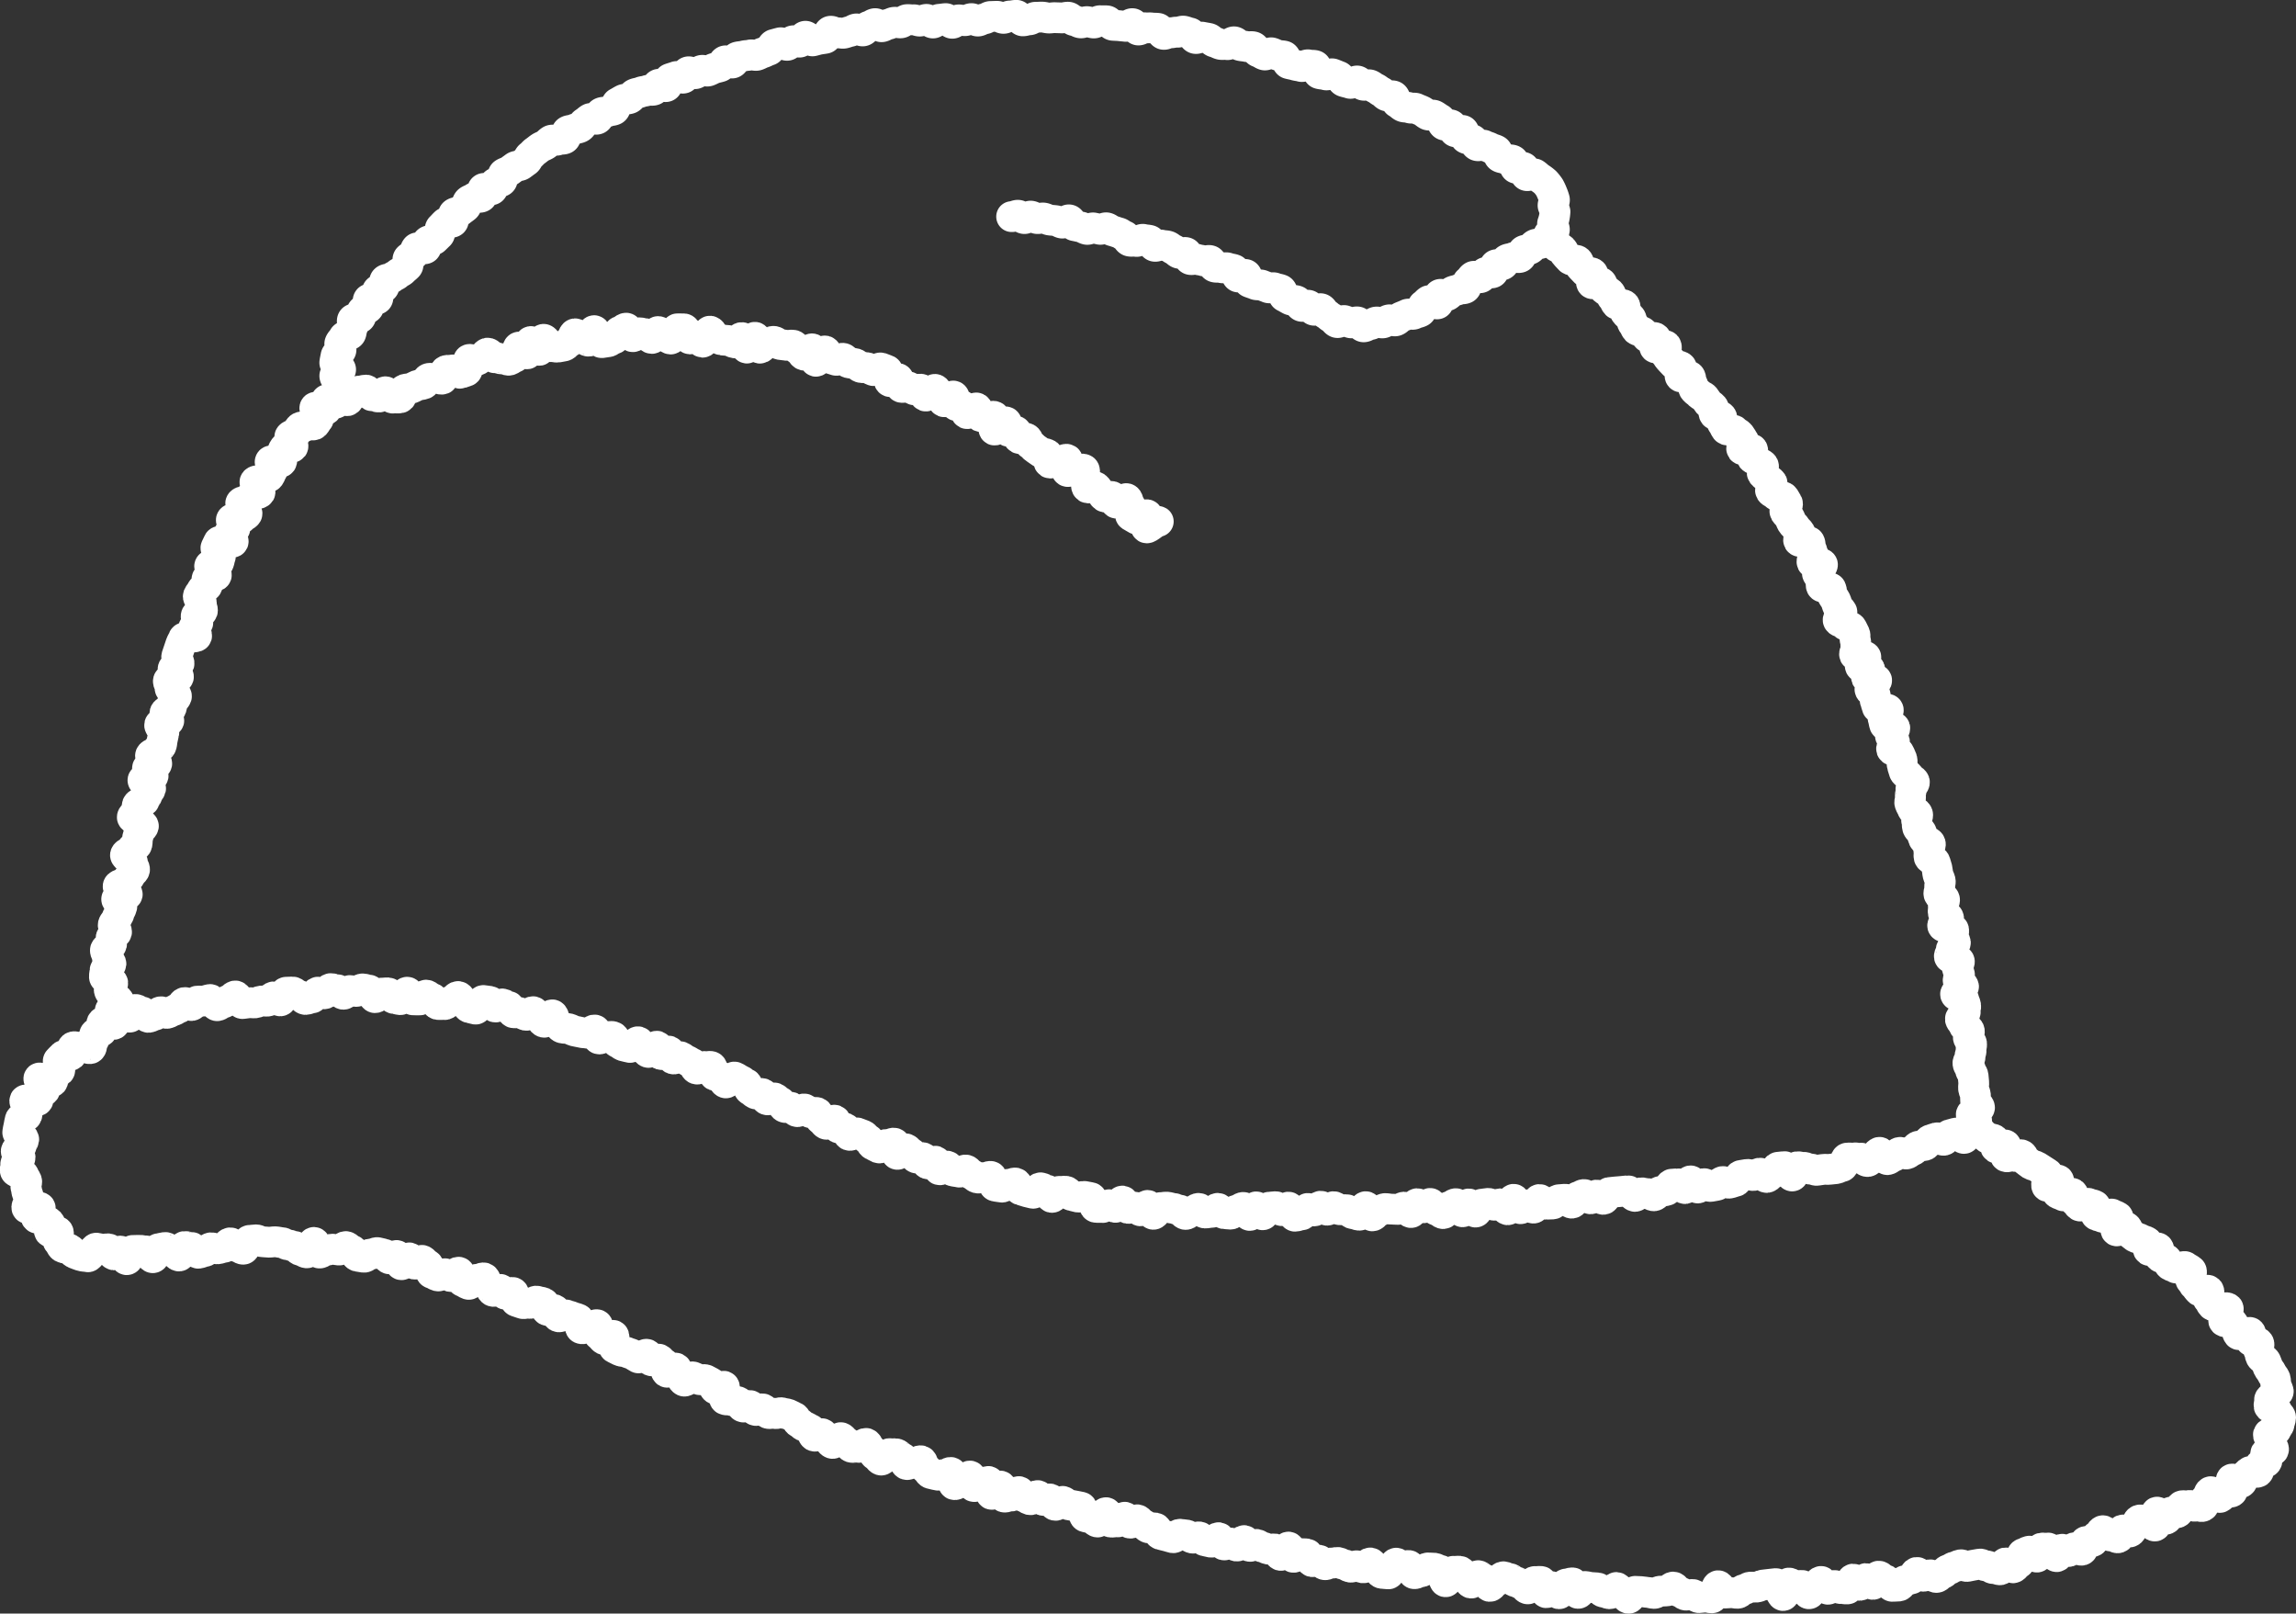
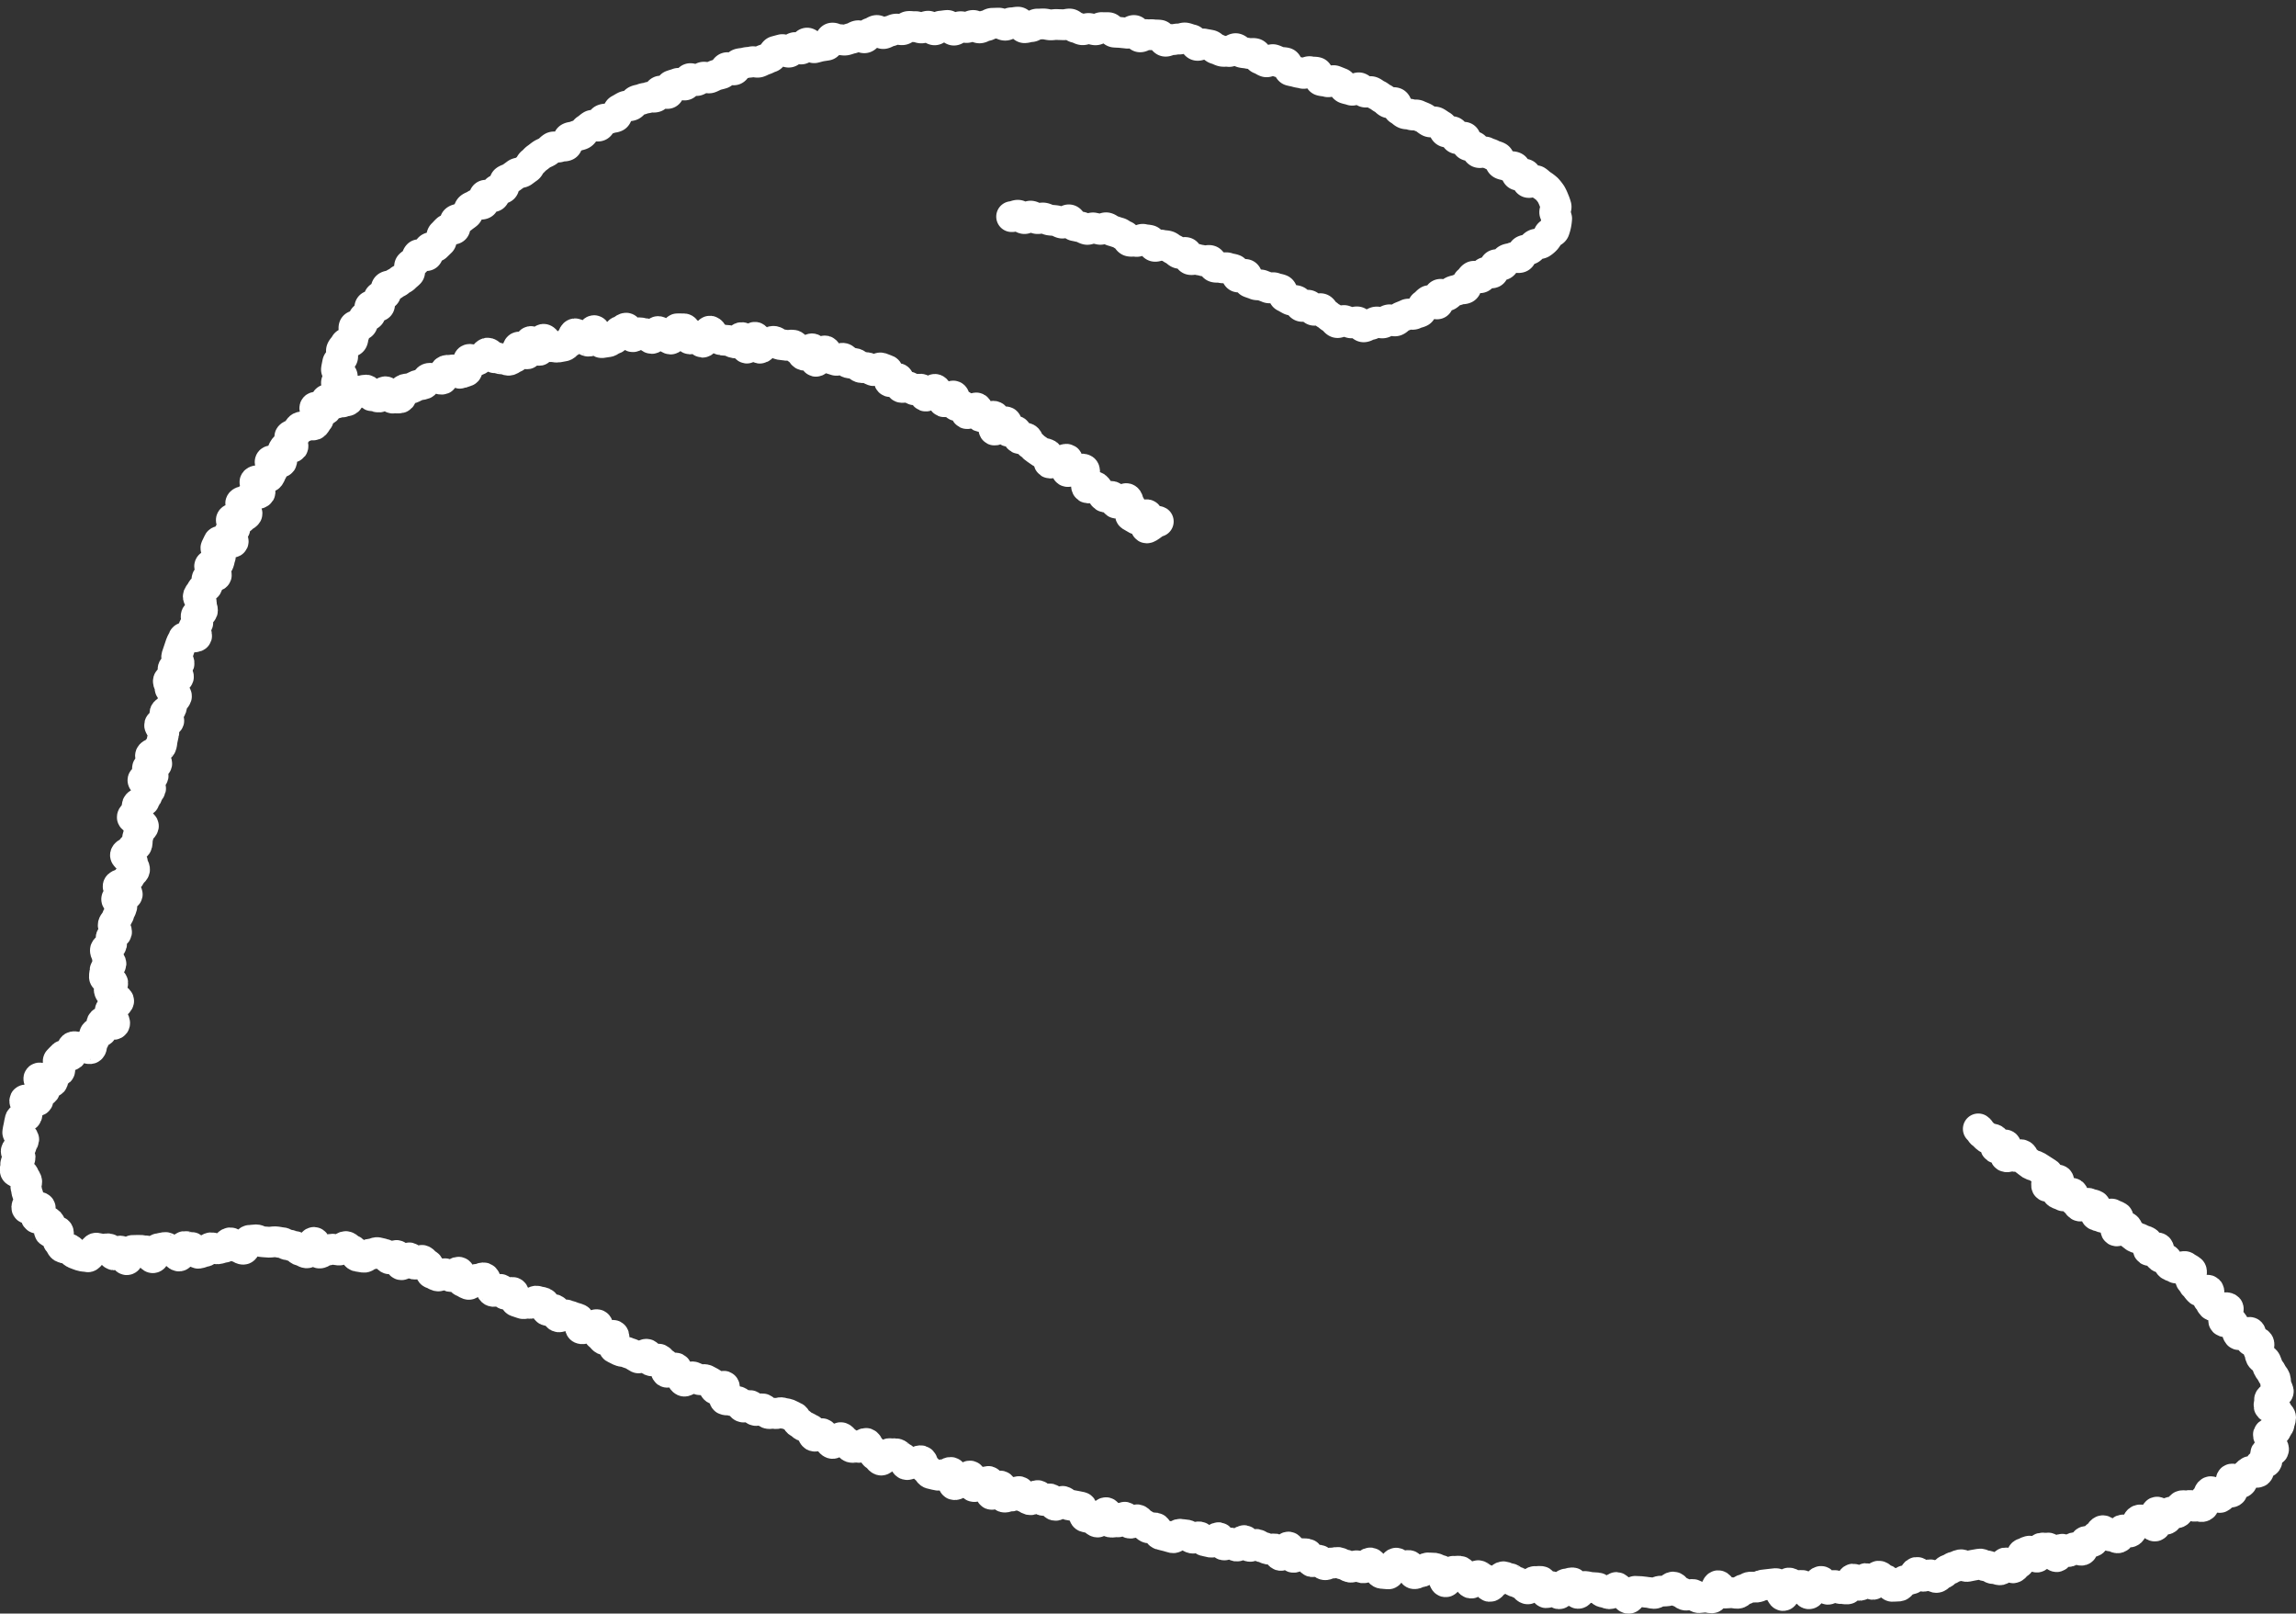
<svg xmlns="http://www.w3.org/2000/svg" viewBox="0 0 223.928 157.337">
  <rect x="0" y="0" width="223.928" height="157.337" fill="#333333" stroke="none" />
  <g fill="none" stroke="#fff" stroke-linecap="round" stroke-linejoin="round" stroke-width="3">
-     <path d="M151.557 23.327c.148.148.06.532.208.68s.433.158.582.3.206.388.354.534.28.312.43.458.592-.007.742.139.146.449.3.6.284.308.434.454.572.012.722.158-.232.839-.082.986.782-.2.932-.058.126.471.276.617.383.207.533.352.181.415.331.561.2.4.347.544.618-.032.768.114-.019.617.131.763l.447.441c.149.147.123.47.272.618s.182.41.329.557.477.114.624.263.27.321.417.47.667-.069.814.081-.208.787-.062.937.933-.32 1.078-.169-.15.725-.005.876.252.337.4.489.29.3.433.453.517.091.659.245-.229.777-.088.932.8-.16.938-.005.056.512.195.669.1.461.238.617.331.259.466.416.4.2.533.36.225.351.357.51.347.251.478.411-.009.539.121.7.556.085.684.247 0 .522.131.686.193.372.318.536.721-.028.846.138.376.239.5.405.221.355.343.522-.268.706-.147.874.915-.142 1.035.027-.17.628-.051.8.451.193.568.364.423.216.539.388-.2.633-.083.8.344.27.458.443.36.262.472.436-.238.644-.127.819.416.226.526.4.682.066.79.242.209.361.316.538-.337.689-.231.867.3.3.406.481.16.386.264.565.3.305.4.485.3.308.4.488-.233.606-.132.787.952-.056 1.052.126.043.451.143.633.12.407.218.59-.2.578-.107.761.908-.01 1 .173-.572.766-.477.95.254.334.349.518-.061.494.032.679.837.042.929.227.042.442.134.628.233.348.324.534.125.4.215.586.3.316.39.5-.442.668-.353.855.547.2.635.387.605.176.692.364.191.369.277.558-.02.466.066.655-.005.457.08.646-.232.556-.148.746 1 .01 1.087.2-.62.722-.537.912.828.093.91.283-.391.616-.311.807.914.066.993.257-.725.748-.646.939.412.277.49.469-.041.461.036.653.112.4.188.591.994.055 1.069.248-.576.667-.5.86.079.411.152.6.91.1.982.294-.49.623-.418.817.314.325.385.52-.343.562-.274.757.684.2.752.39.177.377.245.572-.016.443.05.638.12.4.186.592.422.3.487.492.435.294.5.491-.4.566-.337.762-.113.469-.05.667-.118.468-.057.666.2.368.264.566.43.3.49.5-.14.472-.082.67.028.421.086.62.333.333.39.531.149.387.206.585.59.265.645.464-.2.484-.147.684-.023.434.031.634.531.287.584.487.129.395.18.6.049.415.1.616.166.386.216.586-.093.45-.044.65-.129.456-.081.657.5.308.544.509-.159.462-.113.663-.056.437-.01.638.473.318.517.52-.619.559-.574.761 1.027.2 1.07.4-.085.442-.043.645.173.388.214.59-.441.512-.4.714-.228.465-.188.668.937.24.976.443-.242.468-.2.671.171.39.208.593-.16.449-.123.653.487.335.523.538-.816.561-.782.765.768.289.8.493.155.394.188.6-.071.431-.038.636-.51.5-.479.7.309.374.339.581.509.35.538.557-.123.44-.1.647.293.386.319.593-.076.432-.052.64-.125.436-.1.644-.228.445-.206.653.222.4.244.6.241.4.262.6.039.417.059.624-.036.424-.017.632.164.4.183.613 0 .42.02.628.364.387.383.595-.83.5-.811.7c.021.232.571.438.537.639-.037.225-.391.334-.492.519s-.384.121-.549.267.037.789-.17.885c-.187.087-.608-.565-.833-.515-.209.047-.413.123-.621.17s-.329.48-.537.529-.506-.284-.714-.235-.4.148-.613.2-.324.487-.532.536-.432.03-.64.08-.35.378-.558.427-.375.278-.583.327-.485-.2-.693-.148-.362.344-.571.39-.381.268-.59.313-.6-.755-.807-.711-.346.437-.555.478-.364.376-.574.416-.5-.369-.714-.332-.44-.053-.651-.017-.431-.017-.642.016-.294.8-.5.827-.389.172-.593.2-.411.035-.615.067-.42-.024-.624.008-.407.057-.611.089-.441-.155-.645-.122-.448-.2-.652-.163-.431-.091-.635-.059-.278.871-.481.9-.569-.95-.772-.917-.412.032-.615.065-.326.569-.53.6-.36.361-.563.393-.489-.453-.693-.42-.386.194-.59.226-.438-.135-.641-.1-.405.072-.609.1-.33.557-.534.589-.4.131-.6.162-.446-.188-.649-.157-.366.337-.569.368-.405.078-.609.108-.462-.3-.666-.27-.359.391-.563.421-.521-.724-.725-.694-.312.723-.516.752-.487-.5-.691-.47-.413.013-.617.042-.334.591-.538.619-.406.07-.61.1-.366.382-.57.41-.446-.233-.65-.207-.429-.107-.633-.081-.375.324-.58.349-.484-.571-.688-.547-.409.038-.614.062-.41.028-.615.051-.408.043-.612.066-.346.634-.551.656-.459-.436-.664-.415-.379.343-.584.363-.455-.44-.66-.421-.392.216-.6.235-.362.592-.567.61-.446-.4-.651-.384l-.626.05c-.209.016-.39.4-.6.412s-.42.007-.629.023-.454-.473-.663-.458-.363.824-.572.839-.443-.338-.653-.324-.4.369-.606.383-.478-.932-.687-.919-.359 1.009-.568 1.022-.455-.6-.665-.588-.412.134-.621.145-.43-.191-.639-.18-.416.069-.625.08-.382.757-.592.767-.458-.8-.668-.793-.385.756-.594.765-.455-.8-.664-.792-.408.268-.617.277-.392.686-.6.695-.433-.33-.642-.323-.444-.68-.654-.672-.4.417-.613.425-.432-.4-.642-.4-.391.859-.6.866-.436-.541-.645-.535-.413.22-.622.226-.42-.031-.63-.025-.421-.062-.631-.057-.413.236-.622.241-.408.469-.618.474-.44-.905-.65-.9-.4.83-.61.835-.423-.151-.633-.147-.427-.4-.636-.394-.419 0-.629.006-.425-.3-.634-.3-.413.341-.623.345-.425-.391-.635-.388-.412.457-.622.46-.423-.247-.632-.244-.411.64-.62.642-.418.114-.628.117-.43-.889-.64-.887-.415.342-.625.344-.424-.391-.633-.389-.418.054-.628.056-.412.734-.621.736-.427-.774-.636-.772-.411.834-.621.835-.426-.784-.635-.782-.413.256-.621.257-.417.4-.625.4-.417-.049-.625-.051-.408-.512-.617-.516-.424.407-.632.4-.419.061-.627.054-.4-.443-.609-.451-.428.284-.636.275-.434.33-.642.319-.394-.422-.6-.434-.407-.153-.615-.167-.409-.1-.617-.114-.421.065-.629.048-.475.67-.683.652-.342-.849-.549-.868-.473.554-.68.533-.384-.344-.591-.366-.436.148-.643.124-.337-.691-.543-.715-.5.641-.706.614-.391-.227-.6-.255-.465.3-.671.272-.425.007-.631-.023-.283-.91-.488-.942-.406-.081-.612-.114-.436.094-.641.059-.4-.116-.606-.152-.352-.373-.557-.411-.429.049-.634.009-.547.626-.751.585-.284-.692-.488-.734-.39-.158-.593-.2-.551.578-.755.532-.406-.1-.609-.148-.4-.142-.6-.189-.283-.606-.485-.656-.469.17-.671.12-.514.328-.716.276-.419-.054-.62-.108-.2-.88-.4-.934-.481.185-.682.129-.453.069-.653.012-.351-.286-.551-.345-.328-.355-.527-.415-.513.255-.711.194-.419-.059-.617-.122-.312-.393-.51-.457-.576.418-.774.353-.185-.765-.382-.832-.552.326-.748.258-.259-.525-.455-.594-.472.086-.669.016-.3-.4-.491-.476-.317-.336-.513-.41-.674.606-.869.531-.06-1-.254-1.078-.524.2-.718.124-.615.411-.808.333-.369-.207-.562-.286-.264-.454-.457-.535-.31-.338-.5-.419-.393-.14-.585-.223-.589.311-.78.228-.193-.6-.385-.684-.474.047-.665-.035-.167-.663-.358-.746-.656.469-.847.386-.295-.368-.486-.451-.2-.594-.389-.676-.486.076-.678-.006-.341-.263-.532-.344-.591.325-.783.244-.317-.317-.509-.4-.48.066-.671-.015-.256-.464-.448-.545-.334-.282-.526-.362-.555.25-.747.17-.238-.512-.431-.592-.49.1-.682.018-.333-.285-.525-.364-.219-.567-.412-.645-.349-.25-.542-.327-.359-.226-.553-.3-.7.64-.9.563-.247-.507-.441-.583-.417-.075-.611-.151-.146-.777-.34-.852-.472.066-.667-.008-.567.321-.762.247-.254-.507-.449-.58-.365-.216-.56-.288-.35-.258-.545-.329-.545.28-.741.209-.2-.687-.392-.757-.584.4-.781.33-.183-.74-.38-.808-.673.671-.87.6-.3-.415-.495-.482-.277-.487-.475-.552-.641.612-.838.548-.408-.083-.607-.147-.353-.257-.552-.32-.272-.52-.471-.582-.449.041-.647-.02-.524.3-.723.239-.194-.806-.393-.864-.542.373-.742.315-.421-.035-.621-.092-.41-.072-.61-.127-.381-.173-.583-.227-.423-.018-.624-.071-.335-.359-.536-.411-.223-.817-.425-.867-.62.77-.823.72-.321-.44-.523-.488-.314-.493-.517-.54-.516.4-.718.353-.375-.221-.577-.264-.434.056-.636.014-.3-.594-.5-.635-.388-.186-.591-.225-.487.341-.691.3-.329-.516-.532-.552-.415-.048-.619-.083-.565.875-.769.842-.4-.111-.6-.143-.336-.537-.54-.567-.349-.492-.554-.52-.486.494-.691.467-.459.347-.664.321-.414.011-.619-.012-.35-.57-.555-.593-.385-.3-.591-.319-.464.5-.67.479-.413 0-.618-.019-.355-.729-.561-.745-.47.742-.676.727-.4-.1-.611-.113-.381-.539-.587-.55-.417.036-.623.027-.433.452-.64.443-.386-.733-.593-.74-.414-.111-.62-.117-.421.251-.628.248-.414-.083-.621-.085-.416.365-.623.364-.415-.455-.621-.454-.417-.105-.624-.1-.407.5-.614.508-.417-.168-.624-.163-.395.569-.6.577-.4.13-.611.138-.43-.4-.636-.388-.433-.352-.64-.34-.415.01-.621.023-.356.829-.563.844-.443-.411-.649-.394-.379.4-.585.417-.414-.031-.62-.011-.4.157-.6.178-.415-.032-.621-.009-.406.054-.612.079-.508-.769-.713-.744-.373.357-.578.383-.38.266-.585.3-.381.241-.585.271-.514-.638-.718-.606-.4.12-.606.152-.426-.027-.63.007-.353.393-.557.429-.48-.327-.684-.29-.331.488-.535.526-.375.239-.579.279-.38.214-.58.246-.438-.178-.64-.152-.375.313-.577.334-.395.194-.6.211-.451-.549-.653-.534-.423-.25-.625-.236-.356.736-.558.75-.464-.745-.667-.729-.366.529-.568.548" />
    <path d="M192.941 110.075c.173.112.248.374.422.485s.295.3.468.415.469.031.643.142.041.7.214.813.735-.387.909-.277-.149 1 .025 1.114.579-.143.753-.033.633-.228.807-.118.214.432.389.542.323.261.5.372.415.116.589.226l.522.333c.174.11.347.224.521.335s-.234 1.139-.059 1.249.937-.706 1.11-.6-.254 1.168-.081 1.279.4.142.571.253.712-.347.885-.235.073.648.247.76.271.34.444.452.715-.346.888-.234.436.087.609.2-.043.817.13.93.429.1.6.212.767-.41.939-.3.394.156.565.271-.329 1.228-.158 1.344.81-.462.98-.346.187.458.356.575.32.262.49.38.421.116.59.234.417.125.585.244.008.7.176.821.747-.335.914-.215-.008.733.163.86.456.1.625.227.192.441.359.573.426.145.591.279.766-.25.928-.113.385.218.545.357-.162.833 0 .975.225.382.382.526.266.334.421.479.75-.168.9-.02-.149.76 0 .91.225.37.375.522.569.037.717.19.672-.046.817.109-.557 1.1-.414 1.253.671-.039.813.12.208.382.348.542.112.462.25.623 1.04-.325 1.177-.162-.083.609.038.775.655.068.766.24-.086.554.015.733.107.414.2.6.4.272.485.458.148.4.225.585.275.348.344.54.278.356.341.551.03.438.086.634.171.4.221.593-.9.635-.853.833-.085.419-.048.618.731.284.749.487.38.415.379.619-.123.437-.144.64-.273.39-.313.591-.672.226-.733.423.344.527.266.718.317.618.222.8-.63.131-.74.306.206.66.082.826-.487.167-.623.324-.065.531-.212.679-.714-.142-.87 0-.289.284-.452.412-.145.5-.315.617-.769-.428-.945-.317.2 1.122.019 1.225-.483 0-.668.1-.3.362-.484.45-.752-.638-.942-.552-.208.548-.4.634-.145.7-.336.788-.507-.114-.7-.032-.5-.112-.694-.031-.476-.058-.668.022-.213.575-.405.654-.5-.114-.689-.036-.213.594-.406.671-.74-.753-.935-.678.041 1.27-.154 1.344-.677-.613-.872-.54-.479-.1-.674-.031-.261.5-.457.568-.259.519-.456.587-.529-.253-.726-.186-.209.685-.406.751-.521-.241-.719-.177-.621-.569-.819-.505-.3.43-.495.493-.279.5-.478.563-.455-.065-.654-.005-.2.784-.4.843-.521-.3-.722-.239-.347.309-.547.365-.506-.264-.707-.209-.255.661-.456.714-.663-.89-.865-.838-.436-.037-.637.014-.224.817-.426.867-.578-.625-.78-.577-.379.191-.581.238-.224.884-.427.93-.338.41-.541.455-.54-.522-.743-.479-.3.626-.5.668-.459-.157-.663-.116-.483-.3-.687-.259-.463-.216-.668-.178-.407.069-.612.105-.4.086-.609.122-.452-.193-.657-.159-.389.176-.594.209-.381.236-.586.268-.366.353-.572.384-.37.346-.577.375-.46-.286-.666-.258-.4.113-.61.14-.468-.4-.674-.373-.342.625-.548.649-.4.14-.61.163-.367.493-.574.515-.42.01-.628.031-.482-.639-.689-.619-.452-.391-.659-.373-.349.783-.557.8-.464-.583-.672-.568-.37.646-.58.662-.469-.625-.678-.609-.347.944-.556.96-.425-.051-.634-.035-.446-.321-.655-.3-.393.35-.6.366-.48-.779-.689-.763-.385.473-.594.489-.369.7-.579.713-.481-.828-.69-.813-.419.011-.629.025-.438-.268-.647-.254-.34 1.2-.549 1.216-.5-1.179-.706-1.165-.415.054-.625.067-.415.062-.624.074-.408.185-.618.2-.419-.013-.629 0-.407.227-.617.237-.4.359-.613.368-.423-.067-.633-.058-.419.028-.629.035-.442-.721-.652-.714-.386 1.178-.6 1.184-.424-.091-.634-.086-.42.059-.63.062-.425-.311-.635-.309-.42.064-.63.065-.42-.314-.63-.315-.415-.471-.625-.473-.421.383-.631.38-.41.028-.615.023-.415.224-.62.219-.408-.093-.613-.1-.408-.068-.613-.075-.41-.019-.615-.027-.439.685-.644.677-.39-.515-.595-.524-.385-.52-.59-.531-.443.625-.648.614-.4-.145-.608-.157-.387-.4-.592-.415l-.613-.04c-.2-.014-.4-.089-.609-.1s-.461.688-.665.673-.337-1.01-.541-1.026-.42.129-.624.113-.49.965-.695.949-.357-.66-.562-.677-.464.6-.669.579-.316-1.077-.521-1.1-.414.028-.618.009-.481.735-.686.715-.37-.444-.574-.464-.391-.211-.6-.231-.382-.291-.587-.312-.4-.152-.6-.174-.455.411-.659.389-.474.573-.678.552-.338-.7-.542-.723-.379-.3-.583-.326-.5.747-.7.724-.342-.633-.546-.656-.358-.479-.562-.5-.422.033-.629.009-.542 1.044-.749 1.019-.289-1.094-.5-1.119-.4-.181-.6-.207-.419 0-.626-.023-.47.4-.678.374-.448.213-.655.186-.319-.768-.526-.795-.438.138-.645.11-.378-.313-.584-.341-.569 1.076-.775 1.047-.418-.027-.625-.056-.362-.422-.568-.451-.346-.531-.552-.56-.5.51-.7.48-.4-.166-.6-.2-.445.16-.651.129-.389-.22-.6-.251-.4-.174-.6-.206-.436.091-.642.059-.452.192-.658.16-.359-.408-.565-.441-.45.173-.656.141-.309-.715-.514-.748-.421-.007-.627-.04-.488.4-.693.368-.265-.965-.471-1-.561.846-.766.812-.326-.589-.532-.623-.431.053-.637.019-.394-.167-.6-.2-.383-.233-.589-.267-.461.223-.666.188-.333-.527-.539-.561-.521.572-.726.537-.379-.259-.584-.295-.462.216-.668.18-.3-.669-.509-.707-.512.482-.717.445-.407-.1-.613-.133-.36-.344-.565-.383-.454.153-.659.114-.376-.258-.581-.3-.419-.032-.623-.073-.5.378-.706.337-.4-.127-.606-.169-.4-.112-.609-.154-.3-.588-.509-.63-.434.035-.638-.008-.359-.316-.563-.36-.343-.384-.547-.428-.507.37-.711.326-.309-.531-.513-.577-.541.506-.744.461-.441.054-.644.008-.228-.865-.432-.912-.653.961-.855.913-.355-.319-.558-.367-.408-.093-.61-.142-.214-.891-.417-.941-.41-.074-.612-.124-.414-.061-.616-.111-.359-.279-.561-.33-.54.438-.743.386-.285-.566-.487-.618-.478.185-.68.132-.322-.412-.524-.465-.553.46-.755.406-.372-.224-.573-.278-.306-.461-.508-.516-.565.486-.766.43-.476.152-.677.1-.15-1.013-.351-1.069-.678.864-.878.807-.092-1.2-.292-1.256-.553.415-.753.356-.491.193-.692.134-.152-.957-.352-1.017-.641.691-.84.631-.517.265-.716.2-.1-1.118-.3-1.18-.529.3-.728.241-.459.069-.658.007-.411-.085-.61-.147-.3-.445-.5-.508-.224-.666-.423-.73-.506.215-.7.15-.528.275-.726.21-.24-.605-.438-.671-.34-.3-.538-.363-.453.041-.65-.025-.675.693-.873.626-.311-.385-.508-.453-.269-.5-.466-.569-.258-.527-.454-.6-.6.451-.8.381-.463.055-.659-.015-.295-.417-.491-.488-.311-.366-.507-.438-.672.627-.868.555-.308-.378-.5-.45-.29-.421-.485-.493-.56.308-.756.234-.216-.613-.412-.686-.373-.2-.567-.27-.335-.293-.529-.368-.27-.458-.464-.534-.371-.194-.565-.27-.421-.065-.616-.141-.5.137-.695.059-.477.068-.67-.011-.309-.347-.5-.427-.543.217-.735.136-.293-.379-.485-.461-.546.21-.737.127-.273-.422-.464-.506-.441-.037-.631-.122-.455-.008-.646-.094.088-1.206-.1-1.292-.628.373-.817.285-.215-.526-.4-.613-.363-.2-.552-.292-.48.043-.669-.046-.388-.153-.577-.242-.695.489-.883.4-.258-.429-.446-.519-.151-.648-.339-.739-.7.483-.884.392-.088-.775-.275-.866-.312-.311-.5-.4-.58.237-.767.145-.208-.523-.4-.615-.674.427-.861.335-.353-.228-.54-.32-.4-.131-.587-.222-.44-.049-.627-.142-.372-.188-.559-.28.086-1.128-.1-1.219-.707.5-.895.408-.29-.356-.478-.447-.023-.912-.211-1-.672.432-.86.342-.517.116-.706.026-.068-.828-.256-.918-.407-.117-.6-.205-.41-.11-.6-.2-.58.259-.769.171-.184-.6-.373-.684-.526.149-.715.064-.167-.653-.357-.736-.426-.072-.617-.154-.571.278-.763.2-.487.093-.679.015-.394-.127-.587-.2-.134-.789-.328-.865-.543.251-.737.176-.29-.408-.486-.48-.536.258-.732.187-.256-.517-.452-.586-.219-.648-.415-.715-.514.21-.711.144-.614.54-.812.476-.363-.218-.562-.28-.176-.839-.376-.9-.58.485-.779.427-.366-.224-.566-.281-.5.27-.705.215-.372-.2-.573-.253-.223-.791-.425-.843-.339-.373-.541-.422-.531.417-.733.369-.3-.566-.5-.612-.584.711-.787.667-.244-.857-.448-.9-.5.371-.706.33-.342-.427-.547-.465-.406-.106-.611-.143-.455.176-.66.141-.477.341-.682.309l-.614-.1c-.206-.031-.339-.556-.545-.585s-.378-.328-.584-.355-.468.365-.674.34-.412-.061-.618-.084-.431.125-.638.1-.444.294-.651.275-.327-1.021-.535-1.038-.5 1.037-.706 1.021-.4-.221-.605-.234-.391-.393-.6-.4-.41-.141-.617-.15-.41-.209-.618-.217-.417-.075-.625-.081-.42.045-.629.041-.418-.04-.627-.042-.419-.188-.627-.188-.42.052-.629.054-.4.859-.612.863-.42-.252-.629-.246-.44-.387-.653-.377-.4.432-.615.445-.414.122-.625.139-.433-.114-.644-.1-.391.342-.6.363-.407.146-.618.169-.492-.6-.7-.574-.441-.108-.651-.083-.319.9-.53.925-.5-.608-.711-.583-.461-.276-.671-.251-.414.1-.625.123-.33.855-.541.878-.5-.69-.712-.668-.43-.076-.641-.057-.42 0-.632.017-.357.889-.56.9-.426-.838-.629-.839-.411.376-.614.366-.351-.569-.552-.59-.4.079-.6.047-.377-.068-.575-.111-.651.9-.847.845-.458-.038-.65-.106-.428-.149-.615-.229-.346-.319-.527-.413-.479-.065-.654-.171-.239-.45-.406-.568.111-.823-.048-.953-.66.138-.81 0 .144-.706 0-.858-.355-.2-.485-.363-.7.015-.815-.154.482-.8.373-.975-1.19.221-1.289.039.317-.637.228-.824-.1-.4-.18-.586-.072-.4-.139-.593.116-.45.06-.643-.233-.341-.278-.538-.8-.263-.829-.462.065-.443.043-.644.439-.447.429-.649-.384-.4-.381-.6.494-.385.508-.586.2-.367.227-.568-.624-.508-.586-.707.066-.417.116-.614.065-.422.126-.615.573-.236.645-.425 0-.437.08-.622-.363-.643-.27-.823 1.168.172 1.27 0-.175-.569-.063-.738.591-.065.711-.227-.674-1.05-.545-1.2 1.174.484 1.311.337-.009-.572.139-.721.4-.182.551-.326-.247-.886-.091-1.027.293-.316.451-.454.614.065.774-.07.015-.638.176-.773.654.131.815 0 .759.261.921.127.076-.568.237-.7.038-.6.2-.741.464-.1.621-.242-.087-.715.067-.857 1.034.357 1.188.16-.441-.858-.341-1.051c.137-.264 0-.062-.063-.219-.083-.2.885-.8.818-1s-.568-.255-.62-.457-.266-.381-.3-.587.366-.478.343-.686-.8-.367-.814-.578.063-.45.066-.661.56-.407.574-.618-.38-.461-.356-.671-.221-.471-.189-.681.558-.344.6-.553-.084-.45-.041-.657.483-.327.53-.533-.374-.521-.325-.727.283-.368.333-.574.223-.382.272-.587.187-.391.234-.6-.548-.547-.5-.753.994-.234 1.032-.44-.931-.595-.893-.8.779-.278.818-.482.322-.362.361-.566.382-.348.422-.552-.235-.469-.195-.673-.732-.571-.691-.775.563-.31.6-.514.48-.324.522-.528.021-.419.065-.623.121-.4.165-.6.355-.347.4-.549-1.132-.678-1.087-.88.375-.343.421-.546.027-.422.073-.624.657-.274.7-.477.242-.369.29-.571.257-.365.305-.567-.8-.622-.749-.824.943-.195.993-.4-.6-.579-.546-.78.853-.211.9-.413-.661-.6-.609-.8.6-.273.653-.474.356-.335.41-.535.053-.415.107-.616.075-.409.13-.61-.466-.561-.41-.761.838-.2.895-.395-.438-.557-.381-.757.554-.272.612-.471.089-.405.148-.6.308-.34.367-.54-.684-.64-.623-.839-.222-.5-.161-.7.914-.152.976-.351-.579-.618-.517-.816.509-.276.573-.474-.285-.53-.221-.728.138-.394.2-.592.132-.4.2-.594.2-.374.267-.57 1.2-.03 1.271-.227-.37-.565-.3-.762.347-.318.416-.515-.222-.519-.153-.714.533-.251.6-.446-.165-.5-.095-.7-.376-.581-.3-.776.264-.348.337-.542.46-.273.533-.467-.09-.48-.016-.674.823-.13.9-.324-.724-.73-.647-.919.8-.12.875-.309.086-.408.168-.6-.514-.686-.428-.872.184-.379.272-.564 1.313.18 1.4 0-.451-.683-.357-.865.429-.238.526-.419-.433-.7-.334-.884.907.035 1.008-.143.4-.235.506-.412-.709-.9-.6-1.077.576-.133.685-.307.367-.253.478-.426.585-.1.7-.274-.589-.892-.473-1.062.662-.044.781-.211.5-.146.619-.312.16-.387.282-.552-.315-.751-.191-.914.955.216 1.081.055-.139-.629-.011-.789.175-.387.3-.546.686.036.818-.122-.4-.876-.271-1.032.453-.157.587-.312.22-.356.356-.51.533-.075.671-.227.65.041.789-.11.216-.353.356-.5-.46-1-.318-1.149.929.346 1.082.212-.118-.841.049-.957.735.416.918.323.021-1.089.219-1.154.669.952.878.917.323-.674.537-.68.451-.283.667-.264.41-.1.622-.094.416.577.63.57.444.126.658.106.372-.478.584-.51.56.66.771.616.474.027.683-.028.243-.752.45-.817.435-.045.639-.118.385-.194.587-.274.441-.055.641-.141.261-.446.451-.525.468.048.659-.03.5.151.7.075.153-.745.346-.819.448.008.641-.064.581.387.775.316.387-.132.582-.2.068-1.074.263-1.14.5.185.7.121.36-.24.556-.3.321-.378.518-.438.586.509.785.451.474.159.672.1.476.188.675.134.359-.234.558-.286.186-.941.387-.99.595.7.8.657.158-1.157.36-1.2.621.9.823.861.208-1.036.411-1.077.57.757.773.719.43.076.633.041.4-.077.6-.111.354-.38.558-.412.31-.745.514-.774.49.518.7.492.445.249.65.225.3-1 .509-1.026.536 1.195.742 1.175.4-.073.607-.09.388-.266.594-.281.367-.717.573-.729.4-.306.609-.316.45.841.656.834.4-.381.608-.386.416.095.622.092.413.464.619.464.417-.678.623-.675.406.4.612.406.4.317.607.325.463-1.013.672-1 .426 0 .635.012.364.963.573.976.44-.311.649-.3.372.6.58.621.516-1.1.724-1.078.366.6.575.624.4.218.606.24.417.028.625.053.4.2.6.224.495-.543.7-.515.281 1 .488 1.028.587-1.087.794-1.055.261 1.027.468 1.061.52-.572.727-.537.457-.161.663-.123.38.263.586.3.421.041.627.082.442-.054.647-.01.347.393.551.439.32.485.524.532.586-.663.79-.615.148 1.161.352 1.212.7-1.059.9-1.007.261.668.464.722.4.132.6.187.506-.247.707-.189.33.376.531.435.432.022.632.082.346.3.545.367.449-.028.648.036.375.207.573.273.553-.322.751-.254.394.156.592.225.081 1.026.278 1.1.579-.368.775-.3.151.786.347.86.492-.121.687-.046.365.209.56.287.5-.121.693-.042.216.569.41.65.76-.724.952-.643.251.483.443.567.217.546.408.631.746-.634.937-.547.079.836.269.924.476-.029.666.061.164.625.353.717.774-.631.962-.538.123.7.31.792.438.063.624.159.592-.228.777-.132-.17 1.225.016 1.323.949-.887 1.134-.787.041.808.225.909.546-.113.73-.01.144.6.326.708.548-.1.73 0 .206.48.387.589.307.3.487.414.34.249.519.36.447.078.625.19.041.718.219.832.667-.263.844-.148.7-.3.875-.184-.181 1.043 0 1.159.75-.369.925-.252.538-.044.713.074-.064.851.111.969.044.686.218.8.637-.189.812-.071.256.373.43.491.271.351.444.47.593-.121.768 0 .175.49.35.609.875-.536 1.05-.417.137.546.312.665-.088.883.086 1 .374.2.549.319.861-.529 1.036-.412-.252 1.143-.077 1.26.986-.732 1.162-.617" />
-     <path d="M98.663 21.122c.207.019.431-.152.637-.131s.385.3.59.321.447-.262.653-.237.392.208.6.235.429-.08.634-.05.395.164.6.195.415.033.619.066.387.2.591.232.483-.351.687-.314.325.528.528.566.4.087.607.128.382.187.585.229.461-.178.663-.134.406.082.608.128.47-.186.671-.138.369.244.57.293.395.133.6.184.365.246.565.3.3.456.5.511.434-.027.634.029.5-.251.7-.194.419.045.618.1.279.507.477.568.486-.17.683-.107.425.033.622.1.351.262.547.327.337.3.533.363.482-.129.678-.06.229.6.424.666.467-.079.661-.008.416.067.61.138.474-.085.668-.012.239.536.432.61.449-.014.642.061.456-.027.648.049.415.08.607.157.19.63.381.708.576-.309.767-.229.168.669.359.749.391.133.581.215.451 0 .641.08.389.142.579.225.472-.043.661.042.415.09.6.175.186.59.374.676.359.208.546.295.442.031.629.119.259.418.446.507.536-.164.723-.075.283.367.469.457.564-.213.75-.122.277.412.468.5.343.3.538.375.325.385.522.455.54-.244.742-.184.4.164.6.212.452-.117.66-.083.373.459.583.477.441-.22.654-.22.4-.231.614-.248.423.119.634.083.364-.236.573-.289.472.154.678.084.332-.291.532-.374.383-.149.579-.245.506.06.7-.047.405-.116.585-.216.16-.558.339-.657.3-.311.478-.41.686.392.865.293.03-.8.21-.9.572.189.752.091.311-.29.491-.388.416-.1.6-.194.454-.024.635-.122.15-.585.331-.683.269-.367.45-.465.574.2.756.1.26-.385.441-.482.522.1.7.007.113-.656.295-.753.508.078.689-.019.245-.412.425-.51.424-.079.605-.176.5.053.676-.045.175-.54.356-.637.433-.062.614-.16.286-.334.467-.432.441-.048.622-.147a2.07 2.07 0 0 0 .443-.372 2.436 2.436 0 0 0 .306-.485c.1-.165.444-.215.518-.4s-.206-.468-.163-.667a3.779 3.779 0 0 0 .159-.557 4.347 4.347 0 0 0 .075-.585 4.573 4.573 0 0 0-.185-.564c-.04-.2.188-.463.121-.651a4.335 4.335 0 0 0-.209-.586 4.168 4.168 0 0 0-.271-.577 3.97 3.97 0 0 0-.4-.506 3.86 3.86 0 0 0-.519-.393c-.177-.111-.318-.28-.5-.392s-.65.247-.828.135-.082-.657-.259-.768-.6.165-.776.054-.1-.631-.277-.742-.478-.026-.656-.137-.438-.091-.616-.2-.162-.538-.341-.647-.412-.131-.591-.24-.408-.137-.588-.245-.553.107-.733 0-.228-.435-.409-.542-.461-.043-.642-.148-.109-.649-.29-.754-.6.2-.783.1-.178-.539-.362-.641-.527.086-.711-.014-.215-.484-.4-.583-.349-.24-.535-.338-.485.021-.671-.075-.339-.26-.526-.355-.391-.157-.579-.25-.474.018-.662-.073-.448-.027-.638-.114-.33-.277-.521-.364-.2-.58-.393-.664-.482.057-.675-.024-.326-.311-.519-.391-.348-.262-.542-.341-.355-.246-.551-.323-.487.085-.682.009-.33-.313-.526-.389-.559.288-.755.214-.409-.1-.606-.172-.286-.437-.483-.508-.389-.161-.586-.231-.5.153-.7.084-.424-.052-.623-.119-.2-.709-.4-.775-.441-.007-.641-.072-.509.216-.71.153-.416-.069-.617-.132-.41-.086-.611-.146-.238-.668-.439-.728-.428-.034-.63-.092-.388-.173-.59-.229-.507.26-.71.2-.373-.225-.576-.279-.315-.456-.518-.509-.441.023-.644-.028-.422-.045-.625-.1-.359-.309-.563-.357-.506.316-.71.269-.434.021-.638-.025-.389-.177-.594-.222-.361-.316-.567-.36-.414-.073-.619-.116-.46.164-.666.124-.331-.5-.537-.538-.4-.136-.61-.174-.452.133-.658.1-.441.088-.647.053-.455.19-.662.156-.337-.548-.544-.581-.424-.01-.631-.041-.427.015-.634-.015-.456.242-.664.214-.345-.592-.553-.618-.459.288-.668.262-.417-.041-.625-.065-.419-.017-.628-.04-.379-.41-.587-.431-.424.009-.633-.011-.443.237-.653.219-.411-.112-.62-.13-.431.135-.641.119-.405-.2-.615-.213-.4-.327-.609-.34-.427.082-.636.07-.421-.012-.63-.023-.424.044-.633.034-.418-.082-.628-.09-.422.021-.632.014-.427.257-.635.251-.42.105-.629.1-.409-.534-.618-.538-.42.065-.63.063-.42.233-.629.233-.419-.2-.628-.2-.419.015-.628.017-.415.229-.624.233-.413.208-.622.213-.425-.246-.633-.239-.411.194-.62.2-.421-.086-.63-.076-.4.321-.61.332-.444-.468-.653-.456-.416.055-.625.069-.394.342-.6.358-.448-.368-.656-.352-.408.149-.616.167-.434-.146-.642-.126-.426-.036-.634-.016-.391.291-.6.314-.43-.078-.638-.054-.4.171-.609.2-.4.2-.6.231-.466-.325-.673-.3-.392.226-.6.257-.36.419-.566.451-.458-.226-.665-.193-.389.211-.595.246-.4.133-.606.169-.435-.061-.641-.023-.464-.2-.67-.163-.3.643-.5.684-.412.06-.617.1-.4.107-.606.151-.536-.492-.74-.446-.311.518-.515.565-.47-.174-.673-.125-.336.386-.539.436-.5-.293-.707-.241-.405.109-.607.162-.295.516-.5.571-.381.183-.582.239-.379.185-.58.242-.458-.084-.658-.024-.426.033-.625.094-.422.049-.621.111-.276.506-.475.57-.525-.266-.723-.2-.274.493-.472.56-.405.1-.6.167-.377.181-.573.251-.484-.114-.681-.042-.36.228-.555.3-.538-.239-.733-.164-.247.522-.441.6-.535-.215-.73-.137-.4.123-.6.2-.166.683-.357.763-.573-.291-.764-.209-.251.465-.44.548-.469-.033-.658.052-.427.065-.615.151-.418.09-.605.177-.294.353-.48.442-.446.034-.632.124-.36.213-.545.305-.167.589-.351.683-.433.062-.617.158-.449.038-.631.135-.2.5-.385.6-.542-.127-.723-.027-.325.27-.505.372-.269.364-.449.468-.421.1-.6.2-.443.066-.621.173-.109.62-.286.728-.479.01-.654.119-.52-.047-.7.063-.311.286-.485.4-.382.175-.555.289-.33.257-.5.372-.293.309-.464.425-.217.416-.387.534-.334.245-.5.364-.455.075-.623.2-.336.244-.5.366-.4.155-.568.279-.058.612-.223.737-.465.071-.629.2-.142.491-.3.618-.695-.212-.857-.083 0 .657-.165.787-.555-.025-.714.106-.4.173-.556.305-.151.465-.309.6-.338.242-.494.378-.457.107-.613.244.042.671-.113.809-.578-.024-.731.114-.283.3-.436.445-.027.578-.178.719-.294.288-.444.43-.511.063-.66.207-.059.531-.207.676-.744-.165-.89-.019-.132.455-.278.6-.362.226-.506.374.057.631-.086.78-.315.269-.457.419-.381.207-.523.358-.4.192-.541.344-.523.084-.663.238-.009.549-.148.7-.448.157-.585.312.126.66-.009.816-.744-.095-.878.063.115.642-.019.8-.454.159-.586.318-.067.481-.2.641-.609.04-.739.2.085.592-.03.767-.066.424-.165.61-.6.169-.681.363-.3.351-.372.552.155.493.1.7-.443.343-.481.552-.093.431-.119.642.585.48.57.692-.565.395-.569.607.318.425.323.636-.075.424-.062.635.3.4.325.605" />
+     <path d="M98.663 21.122c.207.019.431-.152.637-.131s.385.3.59.321.447-.262.653-.237.392.208.6.235.429-.08.634-.05.395.164.6.195.415.033.619.066.387.2.591.232.483-.351.687-.314.325.528.528.566.4.087.607.128.382.187.585.229.461-.178.663-.134.406.082.608.128.47-.186.671-.138.369.244.57.293.395.133.6.184.365.246.565.3.3.456.5.511.434-.027.634.029.5-.251.7-.194.419.045.618.1.279.507.477.568.486-.17.683-.107.425.033.622.1.351.262.547.327.337.3.533.363.482-.129.678-.06.229.6.424.666.467-.079.661-.008.416.067.61.138.474-.085.668-.012.239.536.432.61.449-.014.642.061.456-.027.648.049.415.08.607.157.19.63.381.708.576-.309.767-.229.168.669.359.749.391.133.581.215.451 0 .641.08.389.142.579.225.472-.043.661.042.415.09.6.175.186.59.374.676.359.208.546.295.442.031.629.119.259.418.446.507.536-.164.723-.075.283.367.469.457.564-.213.75-.122.277.412.468.5.343.3.538.375.325.385.522.455.54-.244.742-.184.4.164.6.212.452-.117.66-.083.373.459.583.477.441-.22.654-.22.4-.231.614-.248.423.119.634.083.364-.236.573-.289.472.154.678.084.332-.291.532-.374.383-.149.579-.245.506.06.7-.047.405-.116.585-.216.16-.558.339-.657.3-.311.478-.41.686.392.865.293.03-.8.21-.9.572.189.752.091.311-.29.491-.388.416-.1.6-.194.454-.024.635-.122.15-.585.331-.683.269-.367.45-.465.574.2.756.1.26-.385.441-.482.522.1.7.007.113-.656.295-.753.508.078.689-.019.245-.412.425-.51.424-.079.605-.176.5.053.676-.045.175-.54.356-.637.433-.062.614-.16.286-.334.467-.432.441-.048.622-.147a2.07 2.07 0 0 0 .443-.372 2.436 2.436 0 0 0 .306-.485c.1-.165.444-.215.518-.4a3.779 3.779 0 0 0 .159-.557 4.347 4.347 0 0 0 .075-.585 4.573 4.573 0 0 0-.185-.564c-.04-.2.188-.463.121-.651a4.335 4.335 0 0 0-.209-.586 4.168 4.168 0 0 0-.271-.577 3.97 3.97 0 0 0-.4-.506 3.86 3.86 0 0 0-.519-.393c-.177-.111-.318-.28-.5-.392s-.65.247-.828.135-.082-.657-.259-.768-.6.165-.776.054-.1-.631-.277-.742-.478-.026-.656-.137-.438-.091-.616-.2-.162-.538-.341-.647-.412-.131-.591-.24-.408-.137-.588-.245-.553.107-.733 0-.228-.435-.409-.542-.461-.043-.642-.148-.109-.649-.29-.754-.6.2-.783.1-.178-.539-.362-.641-.527.086-.711-.014-.215-.484-.4-.583-.349-.24-.535-.338-.485.021-.671-.075-.339-.26-.526-.355-.391-.157-.579-.25-.474.018-.662-.073-.448-.027-.638-.114-.33-.277-.521-.364-.2-.58-.393-.664-.482.057-.675-.024-.326-.311-.519-.391-.348-.262-.542-.341-.355-.246-.551-.323-.487.085-.682.009-.33-.313-.526-.389-.559.288-.755.214-.409-.1-.606-.172-.286-.437-.483-.508-.389-.161-.586-.231-.5.153-.7.084-.424-.052-.623-.119-.2-.709-.4-.775-.441-.007-.641-.072-.509.216-.71.153-.416-.069-.617-.132-.41-.086-.611-.146-.238-.668-.439-.728-.428-.034-.63-.092-.388-.173-.59-.229-.507.26-.71.2-.373-.225-.576-.279-.315-.456-.518-.509-.441.023-.644-.028-.422-.045-.625-.1-.359-.309-.563-.357-.506.316-.71.269-.434.021-.638-.025-.389-.177-.594-.222-.361-.316-.567-.36-.414-.073-.619-.116-.46.164-.666.124-.331-.5-.537-.538-.4-.136-.61-.174-.452.133-.658.1-.441.088-.647.053-.455.19-.662.156-.337-.548-.544-.581-.424-.01-.631-.041-.427.015-.634-.015-.456.242-.664.214-.345-.592-.553-.618-.459.288-.668.262-.417-.041-.625-.065-.419-.017-.628-.04-.379-.41-.587-.431-.424.009-.633-.011-.443.237-.653.219-.411-.112-.62-.13-.431.135-.641.119-.405-.2-.615-.213-.4-.327-.609-.34-.427.082-.636.07-.421-.012-.63-.023-.424.044-.633.034-.418-.082-.628-.09-.422.021-.632.014-.427.257-.635.251-.42.105-.629.1-.409-.534-.618-.538-.42.065-.63.063-.42.233-.629.233-.419-.2-.628-.2-.419.015-.628.017-.415.229-.624.233-.413.208-.622.213-.425-.246-.633-.239-.411.194-.62.2-.421-.086-.63-.076-.4.321-.61.332-.444-.468-.653-.456-.416.055-.625.069-.394.342-.6.358-.448-.368-.656-.352-.408.149-.616.167-.434-.146-.642-.126-.426-.036-.634-.016-.391.291-.6.314-.43-.078-.638-.054-.4.171-.609.2-.4.2-.6.231-.466-.325-.673-.3-.392.226-.6.257-.36.419-.566.451-.458-.226-.665-.193-.389.211-.595.246-.4.133-.606.169-.435-.061-.641-.023-.464-.2-.67-.163-.3.643-.5.684-.412.06-.617.1-.4.107-.606.151-.536-.492-.74-.446-.311.518-.515.565-.47-.174-.673-.125-.336.386-.539.436-.5-.293-.707-.241-.405.109-.607.162-.295.516-.5.571-.381.183-.582.239-.379.185-.58.242-.458-.084-.658-.024-.426.033-.625.094-.422.049-.621.111-.276.506-.475.57-.525-.266-.723-.2-.274.493-.472.56-.405.1-.6.167-.377.181-.573.251-.484-.114-.681-.042-.36.228-.555.3-.538-.239-.733-.164-.247.522-.441.6-.535-.215-.73-.137-.4.123-.6.2-.166.683-.357.763-.573-.291-.764-.209-.251.465-.44.548-.469-.033-.658.052-.427.065-.615.151-.418.09-.605.177-.294.353-.48.442-.446.034-.632.124-.36.213-.545.305-.167.589-.351.683-.433.062-.617.158-.449.038-.631.135-.2.5-.385.6-.542-.127-.723-.027-.325.27-.505.372-.269.364-.449.468-.421.1-.6.2-.443.066-.621.173-.109.62-.286.728-.479.01-.654.119-.52-.047-.7.063-.311.286-.485.4-.382.175-.555.289-.33.257-.5.372-.293.309-.464.425-.217.416-.387.534-.334.245-.5.364-.455.075-.623.2-.336.244-.5.366-.4.155-.568.279-.058.612-.223.737-.465.071-.629.2-.142.491-.3.618-.695-.212-.857-.083 0 .657-.165.787-.555-.025-.714.106-.4.173-.556.305-.151.465-.309.6-.338.242-.494.378-.457.107-.613.244.042.671-.113.809-.578-.024-.731.114-.283.3-.436.445-.027.578-.178.719-.294.288-.444.43-.511.063-.66.207-.059.531-.207.676-.744-.165-.89-.019-.132.455-.278.6-.362.226-.506.374.057.631-.086.78-.315.269-.457.419-.381.207-.523.358-.4.192-.541.344-.523.084-.663.238-.009.549-.148.7-.448.157-.585.312.126.66-.009.816-.744-.095-.878.063.115.642-.019.8-.454.159-.586.318-.067.481-.2.641-.609.04-.739.2.085.592-.03.767-.066.424-.165.61-.6.169-.681.363-.3.351-.372.552.155.493.1.7-.443.343-.481.552-.093.431-.119.642.585.48.57.692-.565.395-.569.607.318.425.323.636-.075.424-.062.635.3.4.325.605" />
  </g>
</svg>